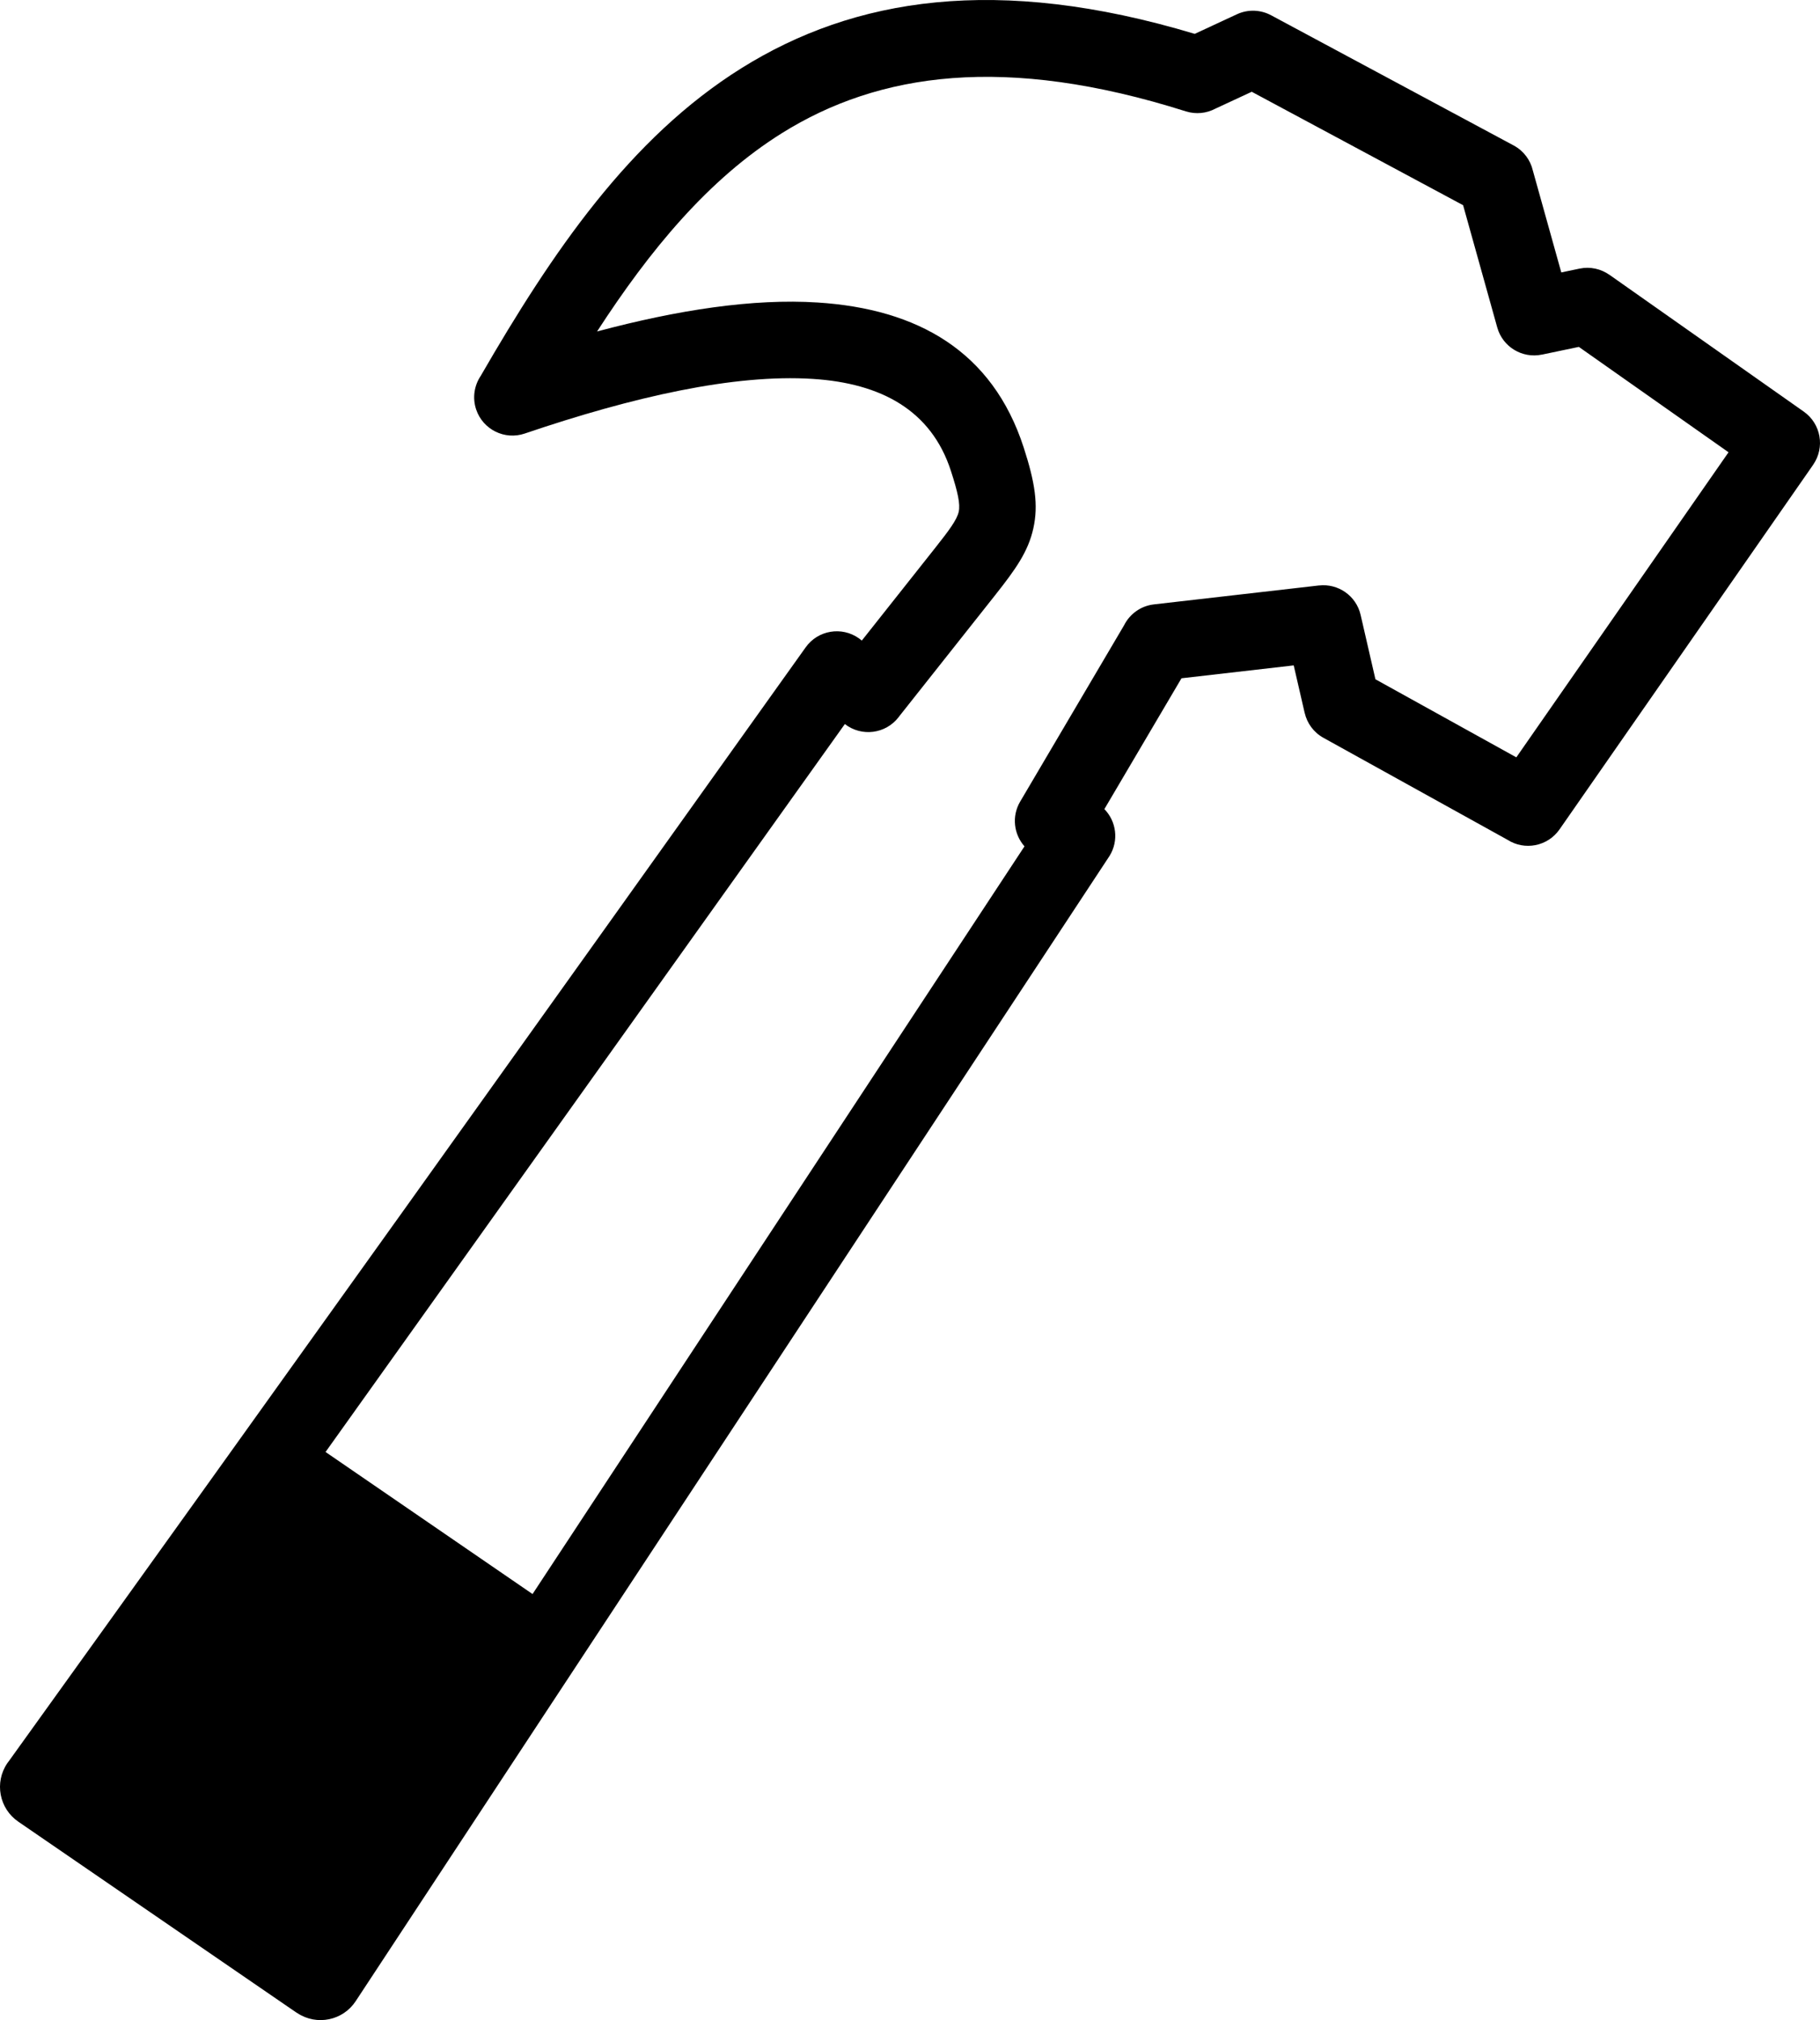
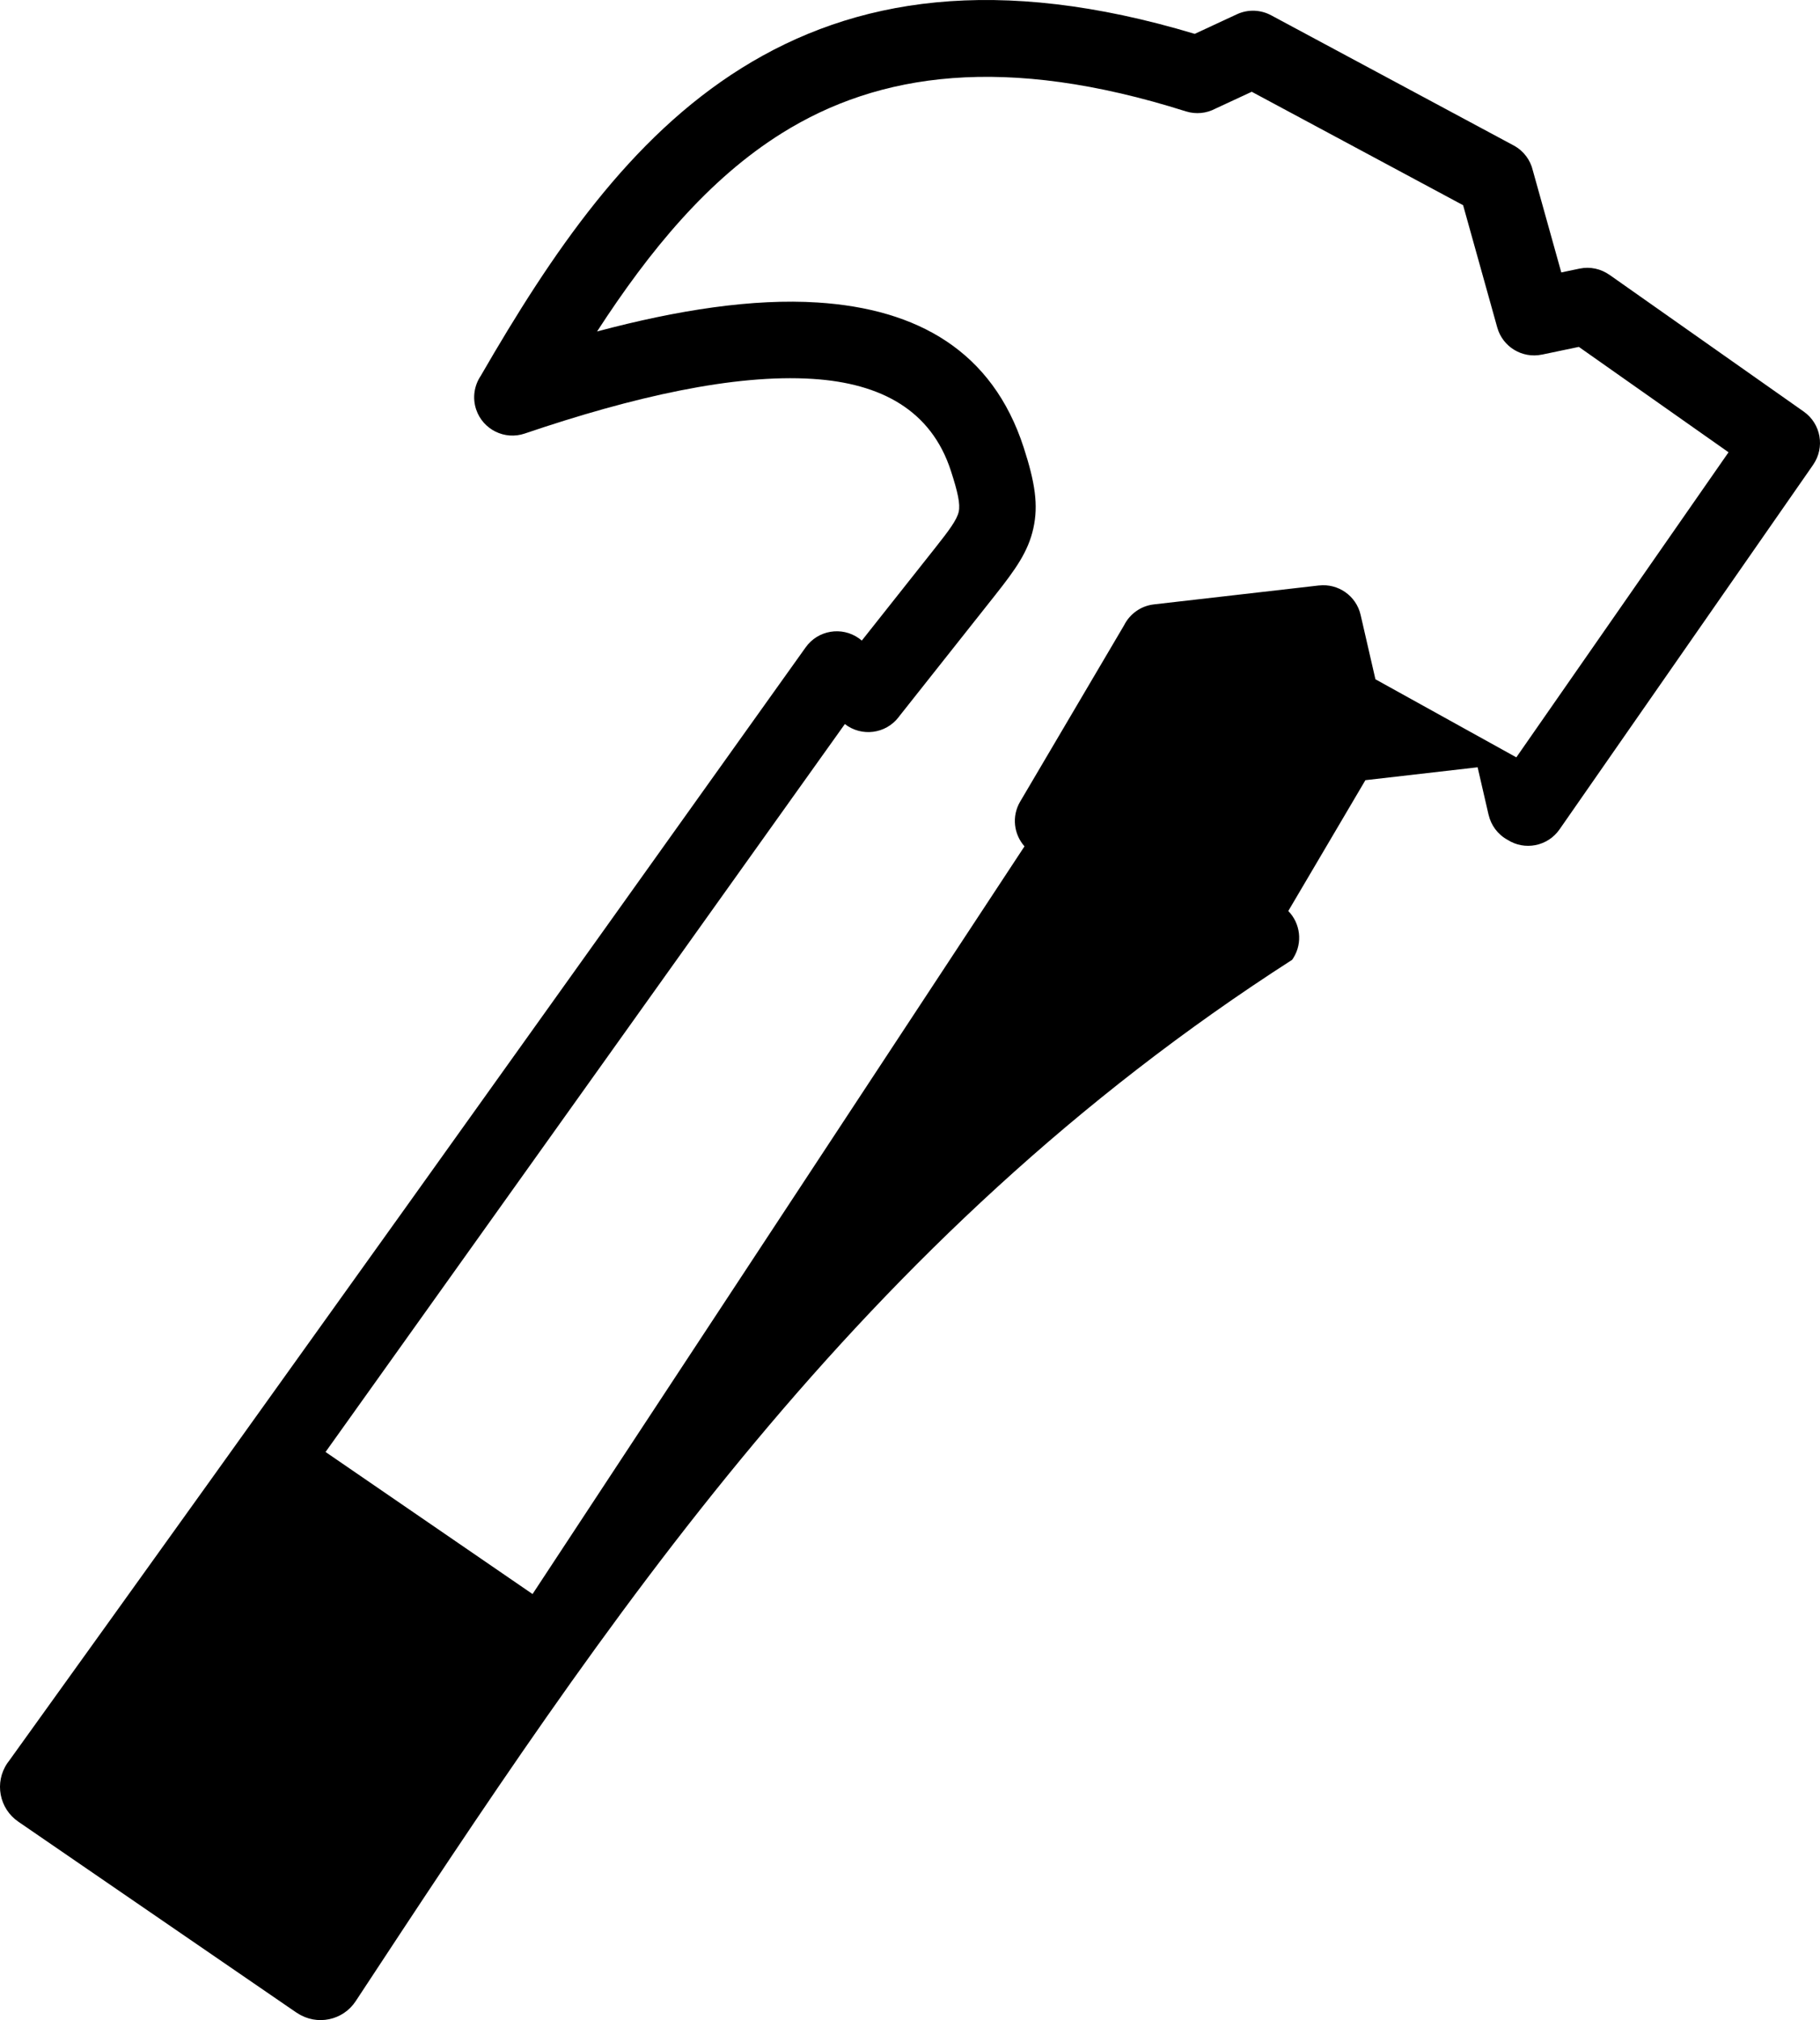
<svg xmlns="http://www.w3.org/2000/svg" id="Layer_1" x="0px" y="0px" width="110.697px" height="122.88px" viewBox="0 0 110.697 122.88" xml:space="preserve">
  <g>
-     <path fill-rule="evenodd" clip-rule="evenodd" d="M21.635,121.727c-0.776,1.181-2.362,1.508-3.543,0.732l-0.037-0.025l-0.003,0.005 L1.119,110.814c-1.17-0.798-1.471-2.394-0.673-3.563c0.039-0.058,0.08-0.113,0.123-0.166C16.768,84.548,32.88,61.979,49.002,39.378 c0.744-1.047,2.196-1.292,3.243-0.547c0.037,0.026,0.072,0.054,0.108,0.083l0.065,0.051l4.473-5.65 c0.829-1.048,1.311-1.694,1.42-2.183c0.105-0.467-0.053-1.188-0.475-2.49c-1.198-3.692-4.251-5.328-8.398-5.594 c-4.784-0.307-10.936,1.087-17.523,3.324c-1.218,0.413-2.539-0.24-2.952-1.458c-0.242-0.715-0.116-1.467,0.275-2.049 c4.334-7.499,9.065-14.477,15.873-18.727c6.823-4.259,15.515-5.698,27.555-2.078l2.569-1.194c0.697-0.322,1.472-0.269,2.097,0.074 l14.734,7.909c0.612,0.329,1.018,0.893,1.164,1.52l1.731,6.202l1.111-0.232c0.655-0.137,1.304,0.018,1.812,0.375l0.001-0.002 l11.823,8.325c1.048,0.737,1.303,2.182,0.572,3.232l0.002,0.001L94.855,50.45c-0.719,1.035-2.126,1.307-3.177,0.627l-11.186-6.198 c-0.6-0.333-0.994-0.893-1.137-1.513l-0.002,0l-0.666-2.891l-6.826,0.784l-4.69,7.958c0.73,0.745,0.889,1.918,0.315,2.846 c-0.025,0.042-0.053,0.083-0.08,0.122C52.153,75.371,36.884,98.539,21.635,121.727L21.635,121.727z M47.57,8.092 c-4.495,2.806-8.058,7.14-11.255,12.071c4.907-1.311,9.493-2.014,13.414-1.762c6.095,0.392,10.635,2.964,12.534,8.818 c0.69,2.129,0.905,3.503,0.585,4.932c-0.316,1.407-1.061,2.457-2.313,4.042l-5.827,7.361c-0.019,0.025-0.036,0.05-0.055,0.074 c-0.785,1.016-2.245,1.204-3.262,0.419l-0.005-0.004L19.801,88.322l12.59,8.642l29.921-45.482c-0.65-0.732-0.788-1.827-0.266-2.717 l6.322-10.728c0.34-0.68,1.007-1.181,1.819-1.273l10.038-1.152v0.002c1.163-0.134,2.265,0.625,2.532,1.793l0.9,3.912l8.57,4.749 l12.907-18.557l-9.104-6.41l-2.25,0.471v-0.002c-1.19,0.249-2.386-0.467-2.715-1.656l-2.075-7.432l-12.856-6.9l-2.211,1.027 c-0.533,0.283-1.174,0.36-1.795,0.165C61.143,3.293,53.448,4.422,47.57,8.092L47.57,8.092z" />
+     <path fill-rule="evenodd" clip-rule="evenodd" d="M21.635,121.727c-0.776,1.181-2.362,1.508-3.543,0.732l-0.037-0.025l-0.003,0.005 L1.119,110.814c-1.17-0.798-1.471-2.394-0.673-3.563c0.039-0.058,0.08-0.113,0.123-0.166C16.768,84.548,32.88,61.979,49.002,39.378 c0.744-1.047,2.196-1.292,3.243-0.547c0.037,0.026,0.072,0.054,0.108,0.083l0.065,0.051l4.473-5.65 c0.829-1.048,1.311-1.694,1.42-2.183c0.105-0.467-0.053-1.188-0.475-2.49c-1.198-3.692-4.251-5.328-8.398-5.594 c-4.784-0.307-10.936,1.087-17.523,3.324c-1.218,0.413-2.539-0.24-2.952-1.458c-0.242-0.715-0.116-1.467,0.275-2.049 c4.334-7.499,9.065-14.477,15.873-18.727c6.823-4.259,15.515-5.698,27.555-2.078l2.569-1.194c0.697-0.322,1.472-0.269,2.097,0.074 l14.734,7.909c0.612,0.329,1.018,0.893,1.164,1.52l1.731,6.202l1.111-0.232c0.655-0.137,1.304,0.018,1.812,0.375l0.001-0.002 l11.823,8.325c1.048,0.737,1.303,2.182,0.572,3.232l0.002,0.001L94.855,50.45c-0.719,1.035-2.126,1.307-3.177,0.627c-0.6-0.333-0.994-0.893-1.137-1.513l-0.002,0l-0.666-2.891l-6.826,0.784l-4.69,7.958c0.73,0.745,0.889,1.918,0.315,2.846 c-0.025,0.042-0.053,0.083-0.08,0.122C52.153,75.371,36.884,98.539,21.635,121.727L21.635,121.727z M47.57,8.092 c-4.495,2.806-8.058,7.14-11.255,12.071c4.907-1.311,9.493-2.014,13.414-1.762c6.095,0.392,10.635,2.964,12.534,8.818 c0.69,2.129,0.905,3.503,0.585,4.932c-0.316,1.407-1.061,2.457-2.313,4.042l-5.827,7.361c-0.019,0.025-0.036,0.05-0.055,0.074 c-0.785,1.016-2.245,1.204-3.262,0.419l-0.005-0.004L19.801,88.322l12.59,8.642l29.921-45.482c-0.65-0.732-0.788-1.827-0.266-2.717 l6.322-10.728c0.34-0.68,1.007-1.181,1.819-1.273l10.038-1.152v0.002c1.163-0.134,2.265,0.625,2.532,1.793l0.9,3.912l8.57,4.749 l12.907-18.557l-9.104-6.41l-2.25,0.471v-0.002c-1.19,0.249-2.386-0.467-2.715-1.656l-2.075-7.432l-12.856-6.9l-2.211,1.027 c-0.533,0.283-1.174,0.36-1.795,0.165C61.143,3.293,53.448,4.422,47.57,8.092L47.57,8.092z" />
  </g>
</svg>